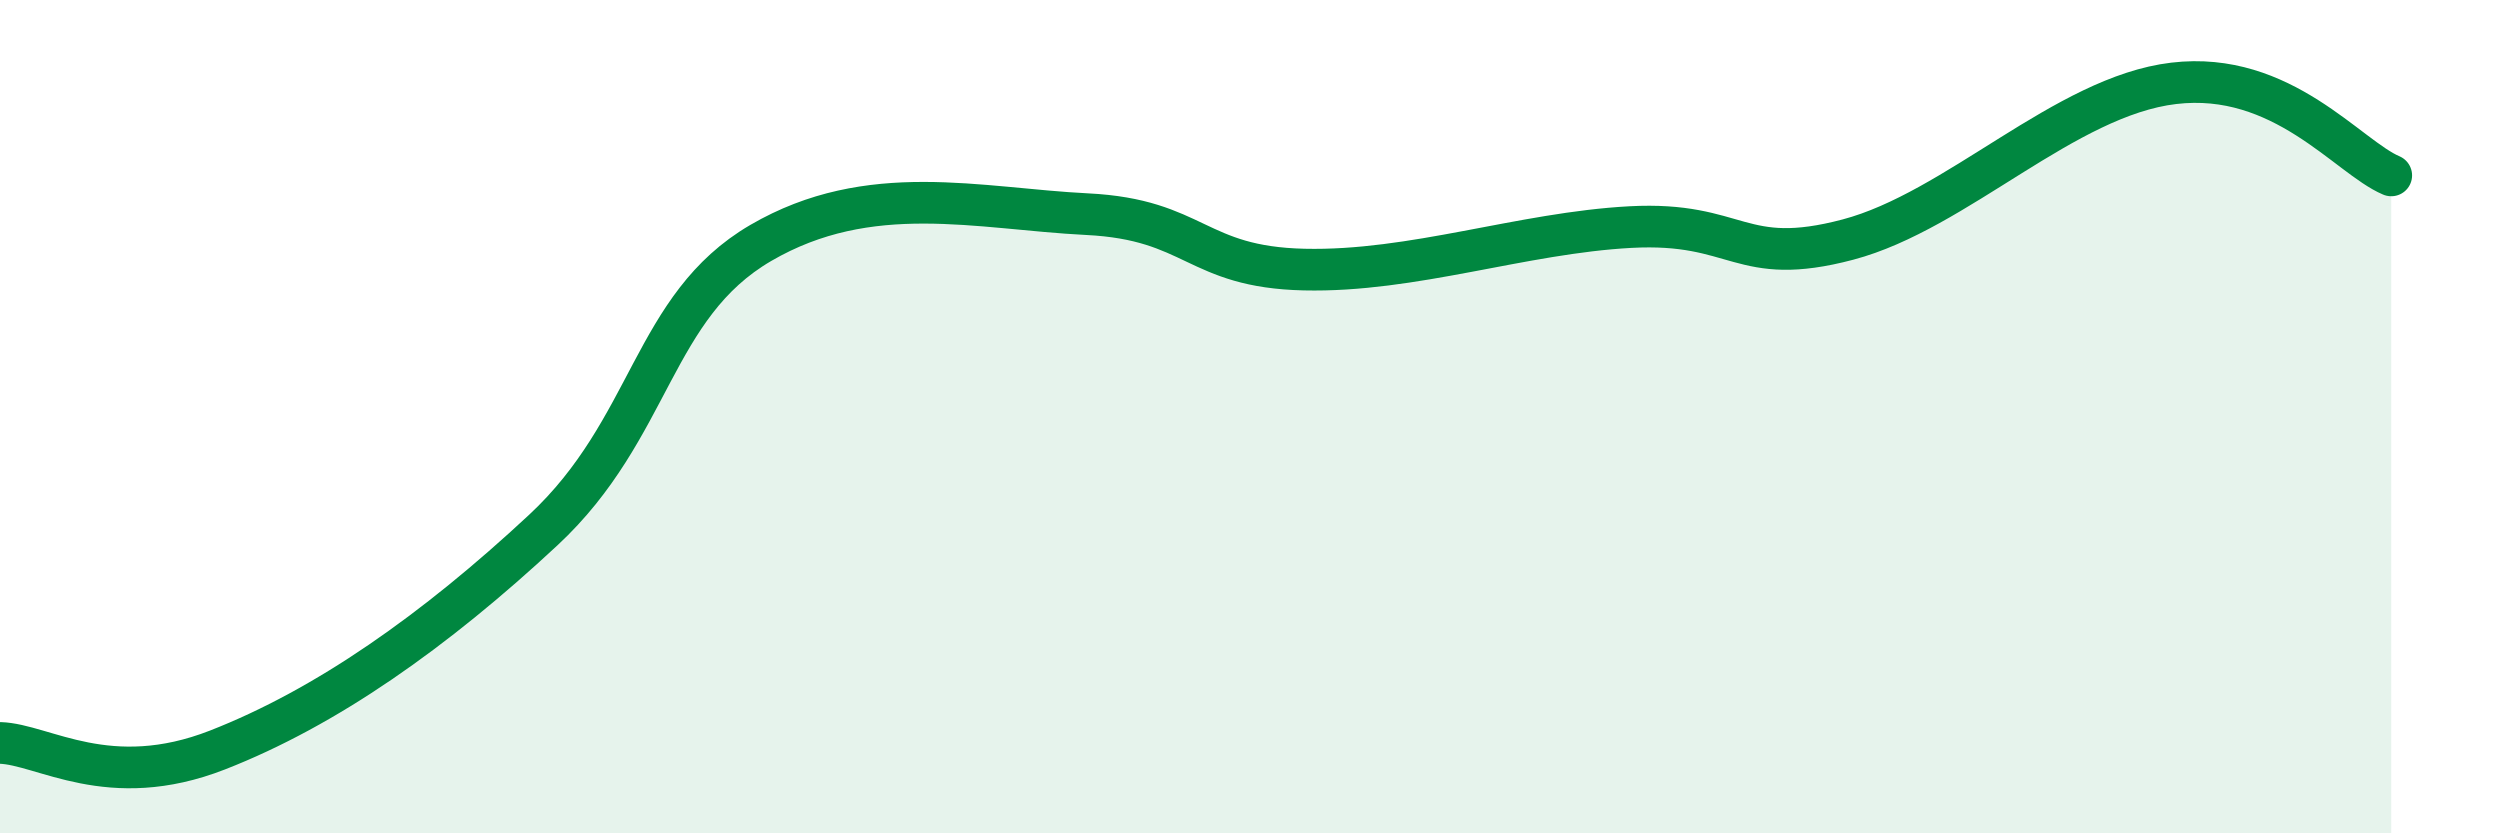
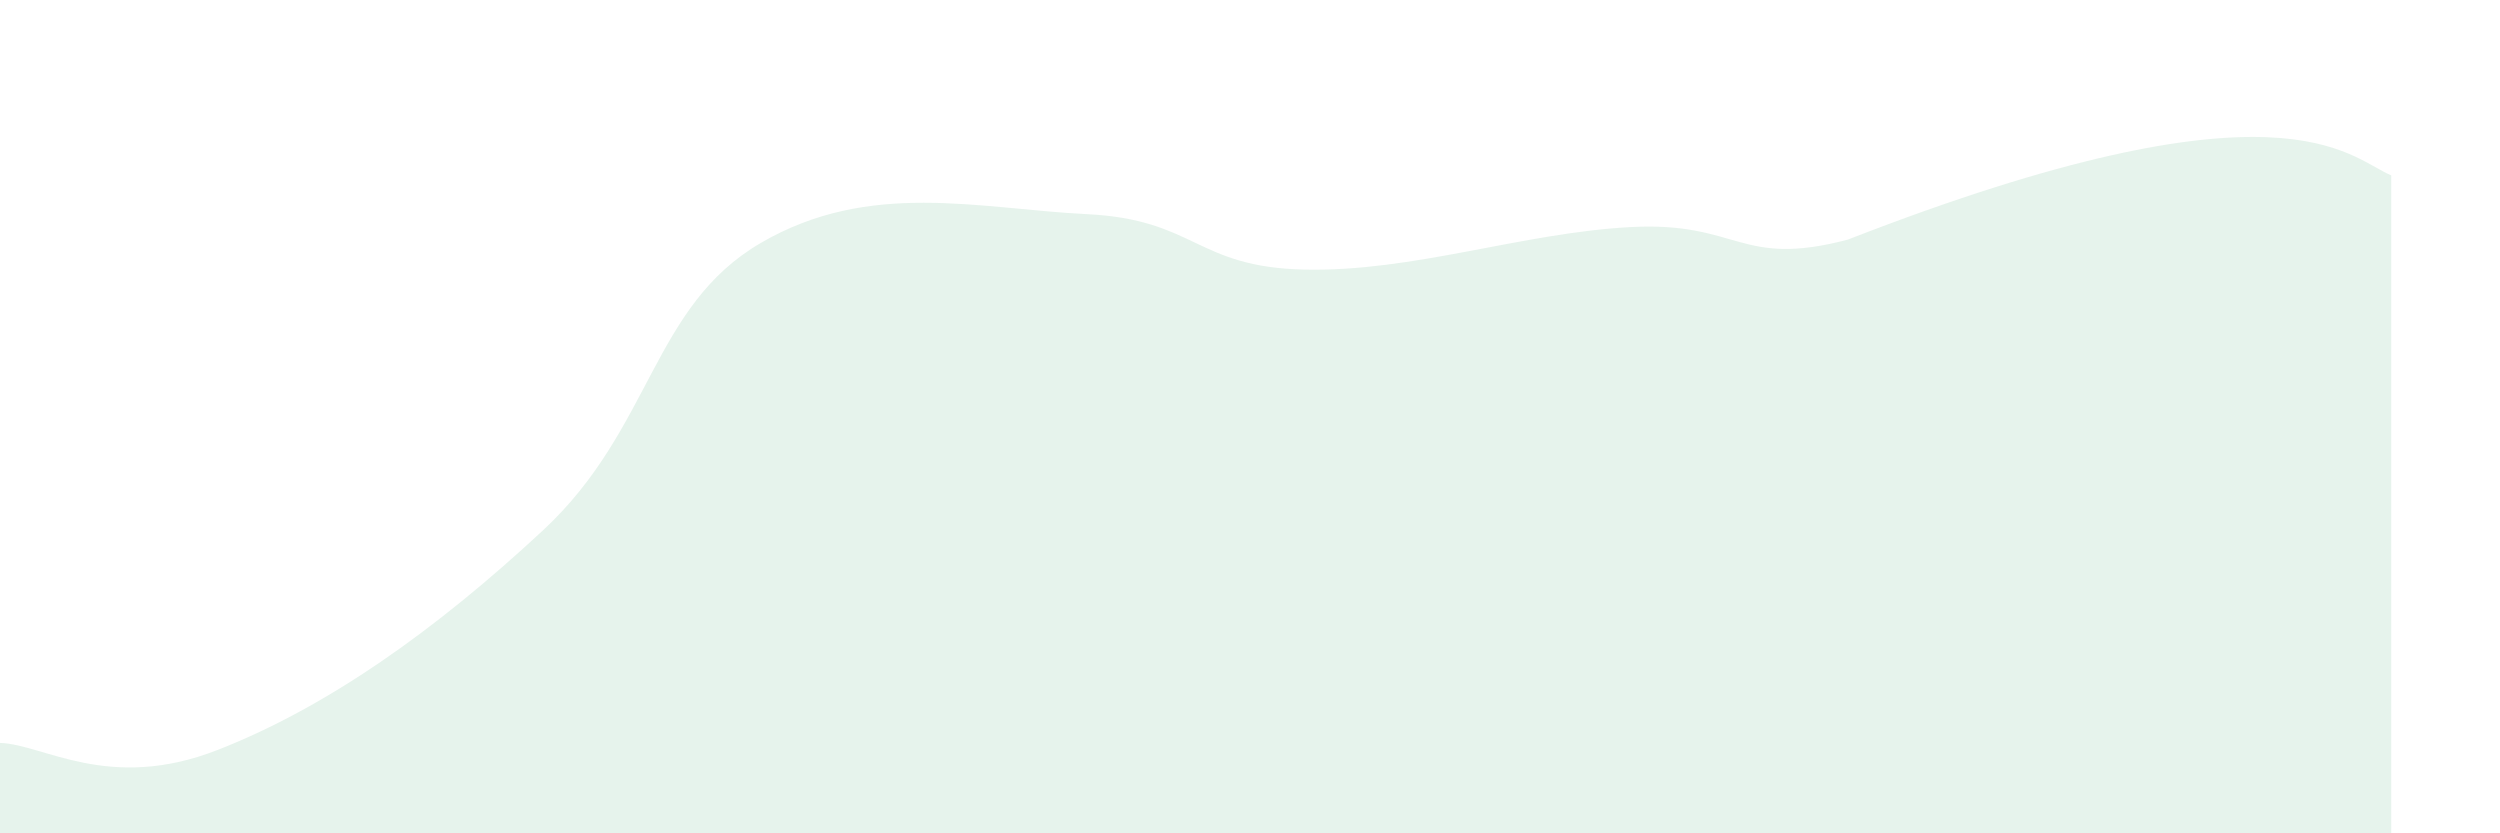
<svg xmlns="http://www.w3.org/2000/svg" width="60" height="20" viewBox="0 0 60 20">
-   <path d="M 0,17.83 C 1.04,17.86 2.61,19.02 5.22,18 C 7.83,16.98 10.43,15.15 13.04,12.72 C 15.65,10.29 15.65,7.35 18.26,5.83 C 20.87,4.31 23.48,5.01 26.09,5.14 C 28.7,5.27 28.69,6.41 31.3,6.47 C 33.91,6.53 36.52,5.59 39.13,5.45 C 41.74,5.31 41.74,6.44 44.35,5.75 C 46.96,5.06 49.56,2.31 52.17,2 C 54.78,1.69 56.35,3.77 57.39,4.21L57.39 20L0 20Z" fill="#008740" opacity="0.1" stroke-linecap="round" stroke-linejoin="round" />
-   <path d="M 0,17.83 C 1.04,17.86 2.61,19.02 5.22,18 C 7.83,16.98 10.43,15.15 13.04,12.72 C 15.65,10.29 15.65,7.35 18.26,5.83 C 20.87,4.31 23.48,5.01 26.09,5.14 C 28.7,5.27 28.69,6.41 31.3,6.47 C 33.91,6.53 36.52,5.59 39.13,5.45 C 41.74,5.31 41.74,6.44 44.35,5.75 C 46.96,5.06 49.56,2.31 52.17,2 C 54.78,1.69 56.35,3.77 57.39,4.21" stroke="#008740" stroke-width="1" fill="none" stroke-linecap="round" stroke-linejoin="round" />
+   <path d="M 0,17.83 C 1.04,17.86 2.61,19.02 5.22,18 C 7.83,16.98 10.43,15.15 13.04,12.72 C 15.65,10.29 15.65,7.35 18.26,5.83 C 20.87,4.31 23.48,5.01 26.09,5.14 C 28.7,5.27 28.69,6.41 31.3,6.47 C 33.91,6.53 36.52,5.59 39.13,5.45 C 41.74,5.31 41.74,6.44 44.35,5.75 C 54.78,1.69 56.35,3.77 57.39,4.21L57.39 20L0 20Z" fill="#008740" opacity="0.1" stroke-linecap="round" stroke-linejoin="round" />
</svg>